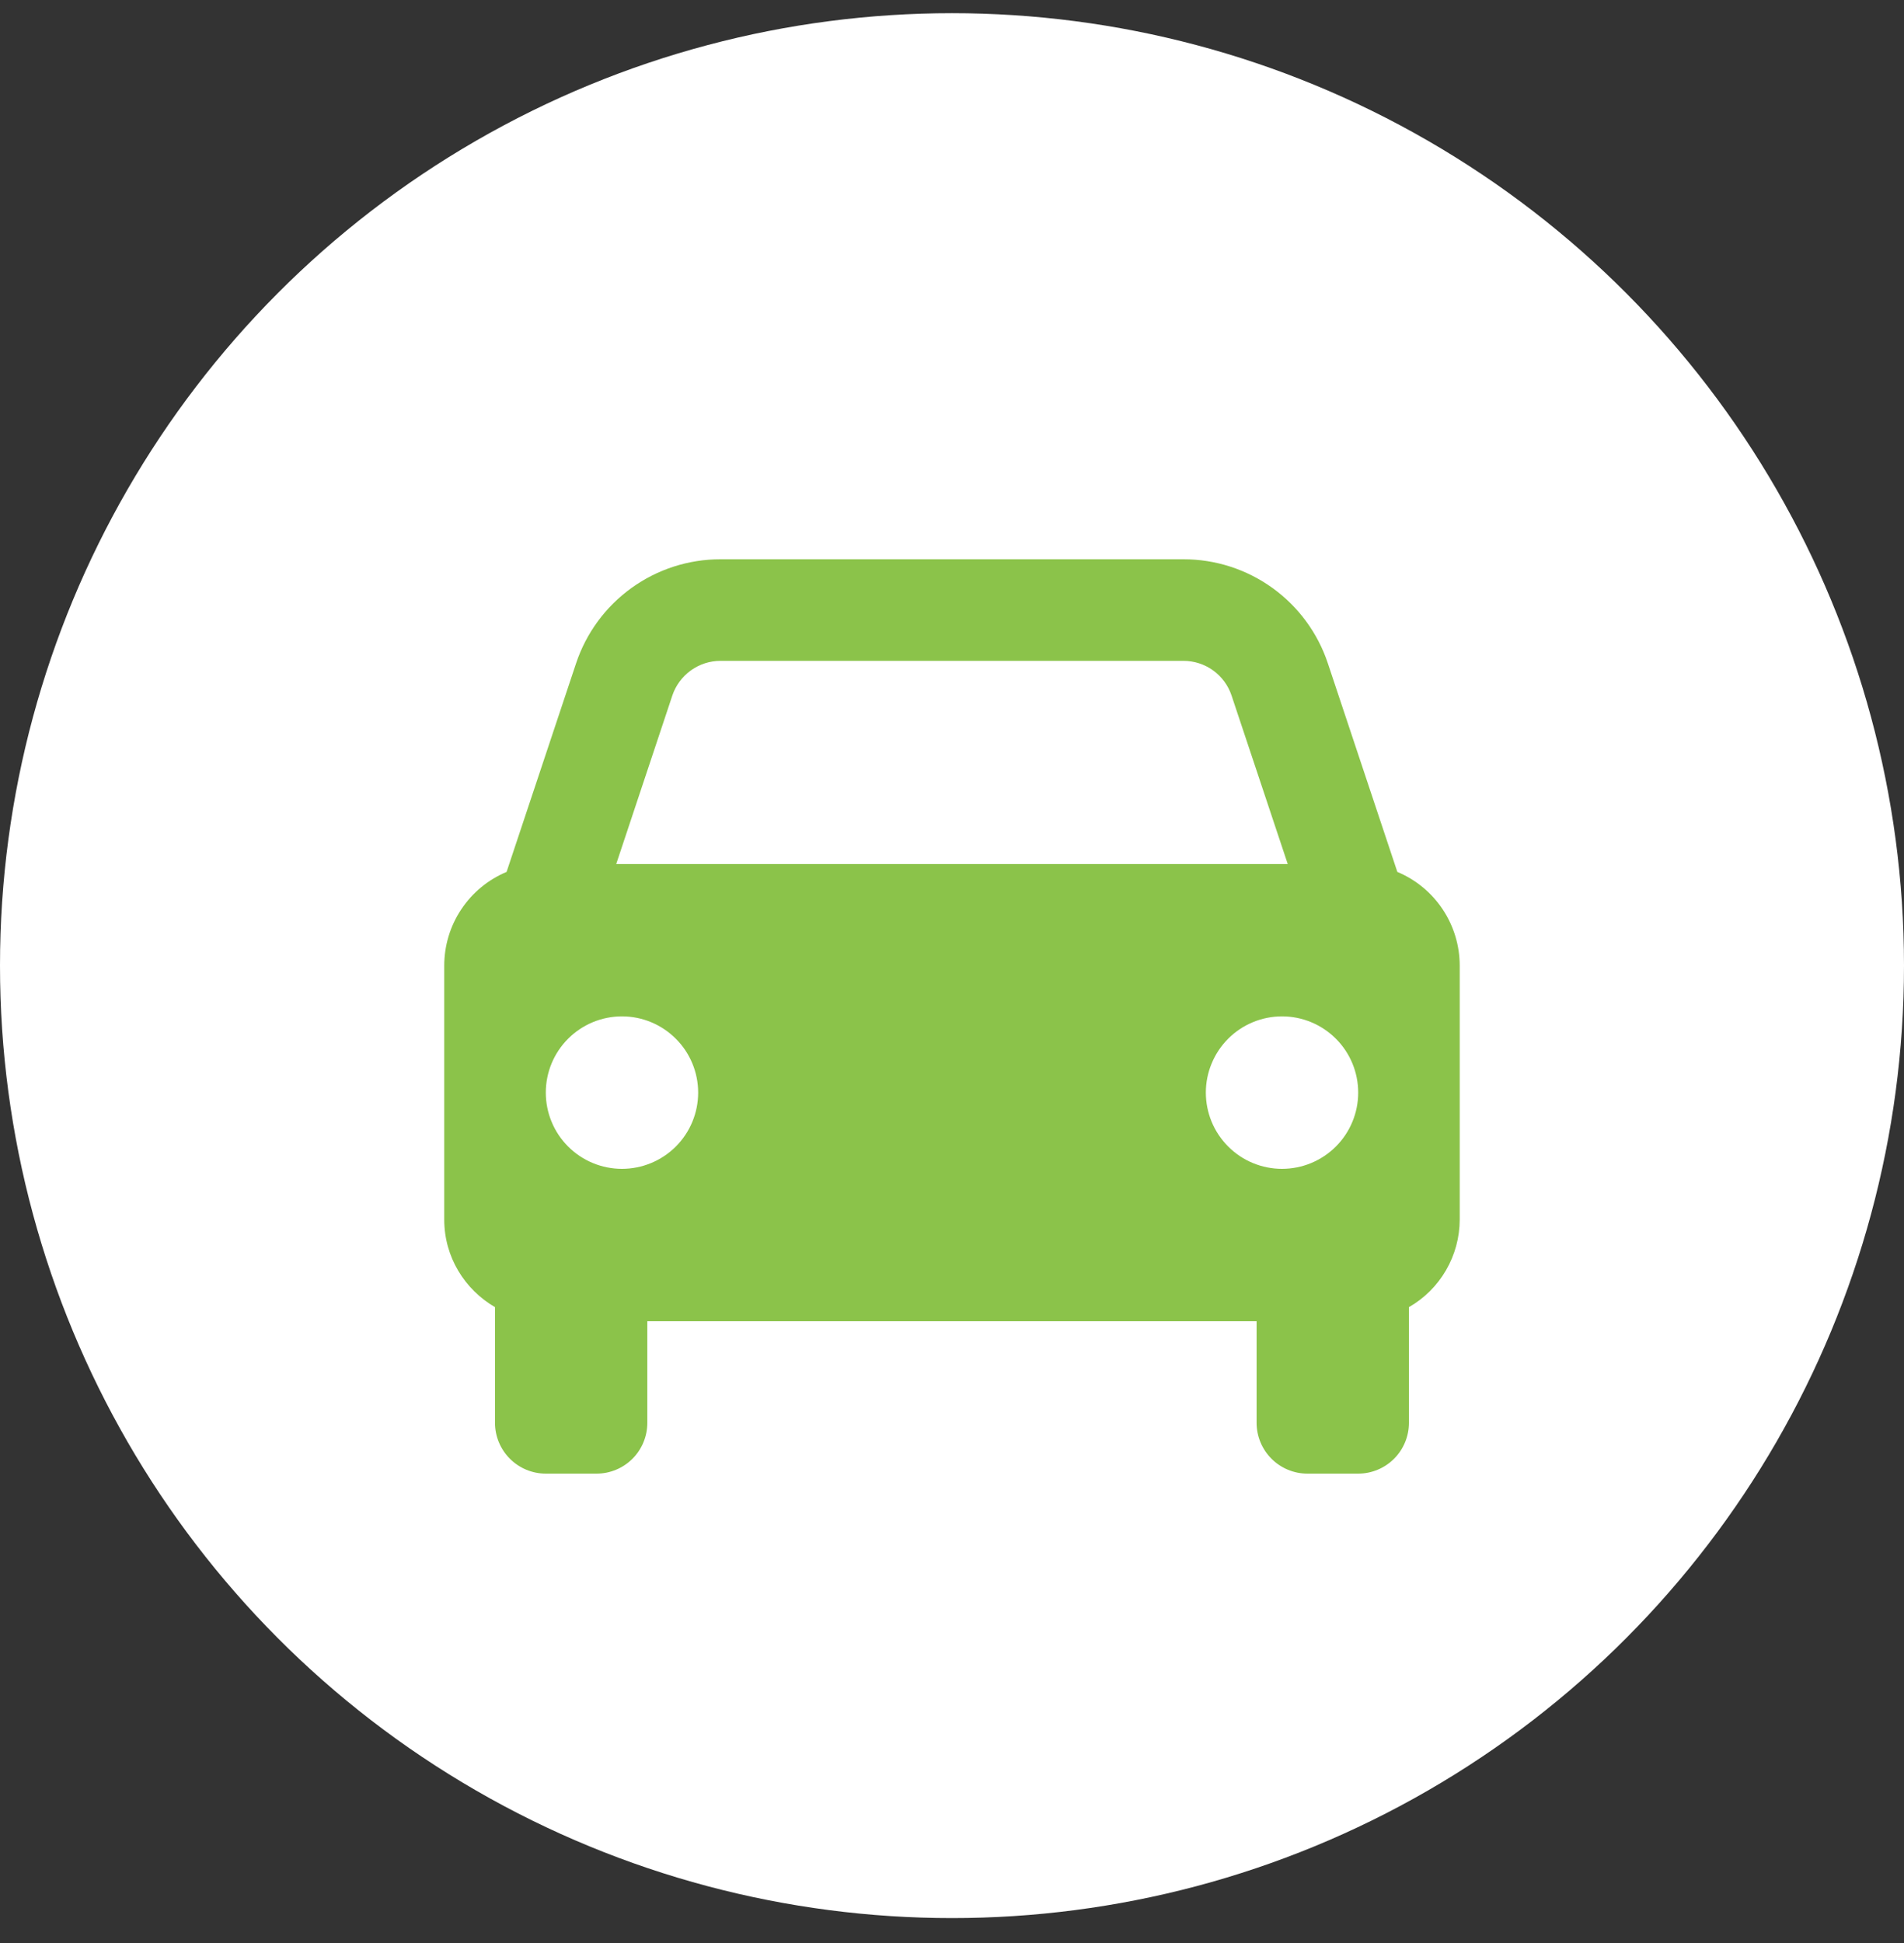
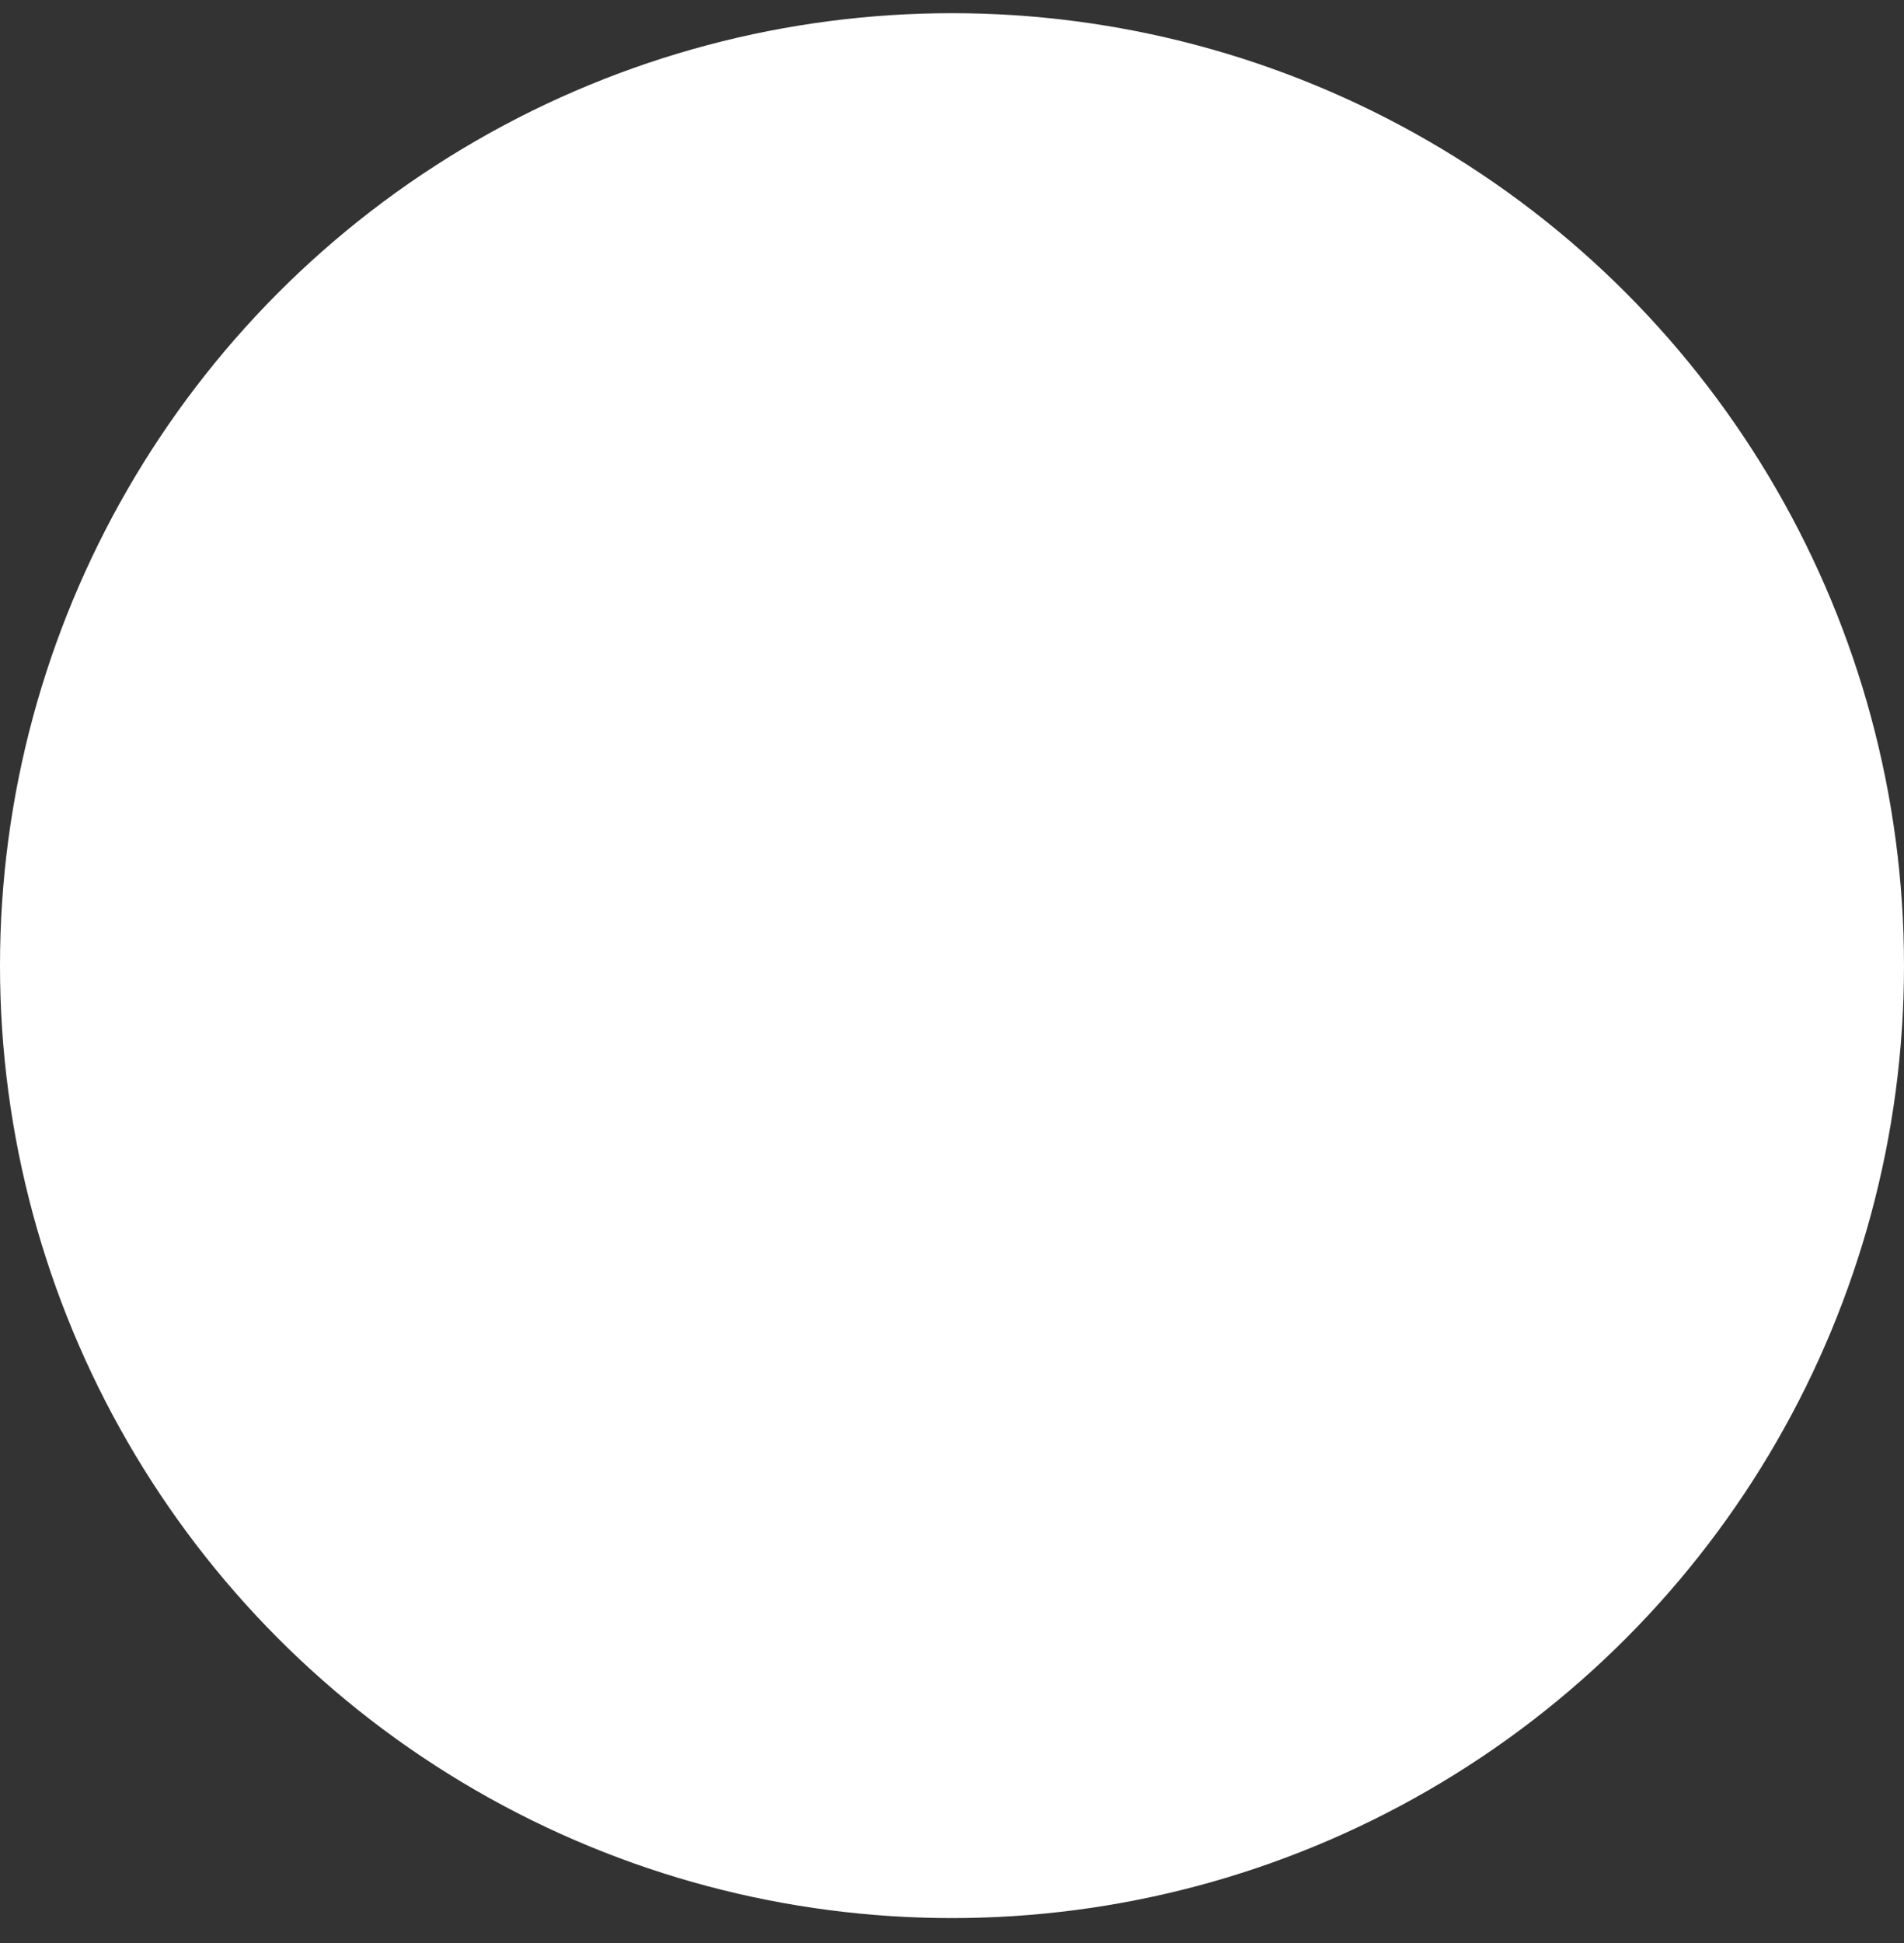
<svg xmlns="http://www.w3.org/2000/svg" width="50" height="51" viewBox="0 0 50 51" fill="none">
  <rect x="0" y="0" width="50" height="51" fill="#333333" stroke="none" />
  <circle cx="25" cy="25.346" r="25" fill="white" />
-   <path d="M36.695 22.886L34.871 17.414C34.607 16.618 34.098 15.925 33.417 15.434C32.736 14.943 31.918 14.679 31.078 14.68H18.921C18.081 14.679 17.263 14.943 16.582 15.434C15.901 15.925 15.392 16.618 15.127 17.414L13.303 22.886C12.818 23.089 12.404 23.431 12.113 23.869C11.821 24.306 11.666 24.821 11.666 25.346V32.013C11.666 32.997 12.205 33.848 12.999 34.31V37.346C12.999 37.7 13.14 38.039 13.39 38.289C13.64 38.539 13.979 38.68 14.333 38.68H15.666C16.02 38.68 16.359 38.539 16.609 38.289C16.859 38.039 16.999 37.7 16.999 37.346V34.68H32.999V37.346C32.999 37.7 33.14 38.039 33.39 38.289C33.64 38.539 33.979 38.68 34.333 38.68H35.666C36.02 38.68 36.359 38.539 36.609 38.289C36.859 38.039 36.999 37.7 36.999 37.346V34.31C37.404 34.078 37.74 33.744 37.974 33.34C38.208 32.937 38.332 32.479 38.333 32.013V25.346C38.333 24.821 38.177 24.306 37.886 23.869C37.595 23.431 37.18 23.089 36.695 22.886ZM18.921 17.346H31.077C31.651 17.346 32.161 17.712 32.342 18.258L33.817 22.68H16.182L17.655 18.258C17.744 17.993 17.914 17.762 18.141 17.598C18.368 17.434 18.641 17.346 18.921 17.346ZM16.333 30.68C16.07 30.68 15.81 30.628 15.567 30.527C15.324 30.427 15.104 30.279 14.918 30.093C14.732 29.907 14.585 29.687 14.485 29.444C14.384 29.201 14.333 28.941 14.333 28.678C14.333 28.416 14.385 28.155 14.485 27.913C14.586 27.67 14.733 27.45 14.919 27.264C15.105 27.078 15.326 26.931 15.568 26.83C15.811 26.73 16.071 26.678 16.334 26.678C16.865 26.678 17.373 26.89 17.748 27.265C18.124 27.64 18.334 28.149 18.334 28.68C18.334 29.21 18.123 29.719 17.748 30.094C17.372 30.469 16.863 30.68 16.333 30.68ZM33.666 30.68C33.403 30.68 33.143 30.628 32.9 30.527C32.658 30.427 32.437 30.279 32.252 30.093C32.066 29.907 31.919 29.687 31.818 29.444C31.718 29.201 31.666 28.941 31.666 28.678C31.666 28.416 31.718 28.155 31.819 27.913C31.919 27.67 32.067 27.45 32.252 27.264C32.438 27.078 32.659 26.931 32.902 26.83C33.144 26.73 33.405 26.678 33.667 26.678C34.198 26.678 34.707 26.89 35.082 27.265C35.457 27.64 35.667 28.149 35.667 28.68C35.667 29.21 35.456 29.719 35.081 30.094C34.706 30.469 34.197 30.68 33.666 30.68Z" fill="#8BC34A" />
</svg>